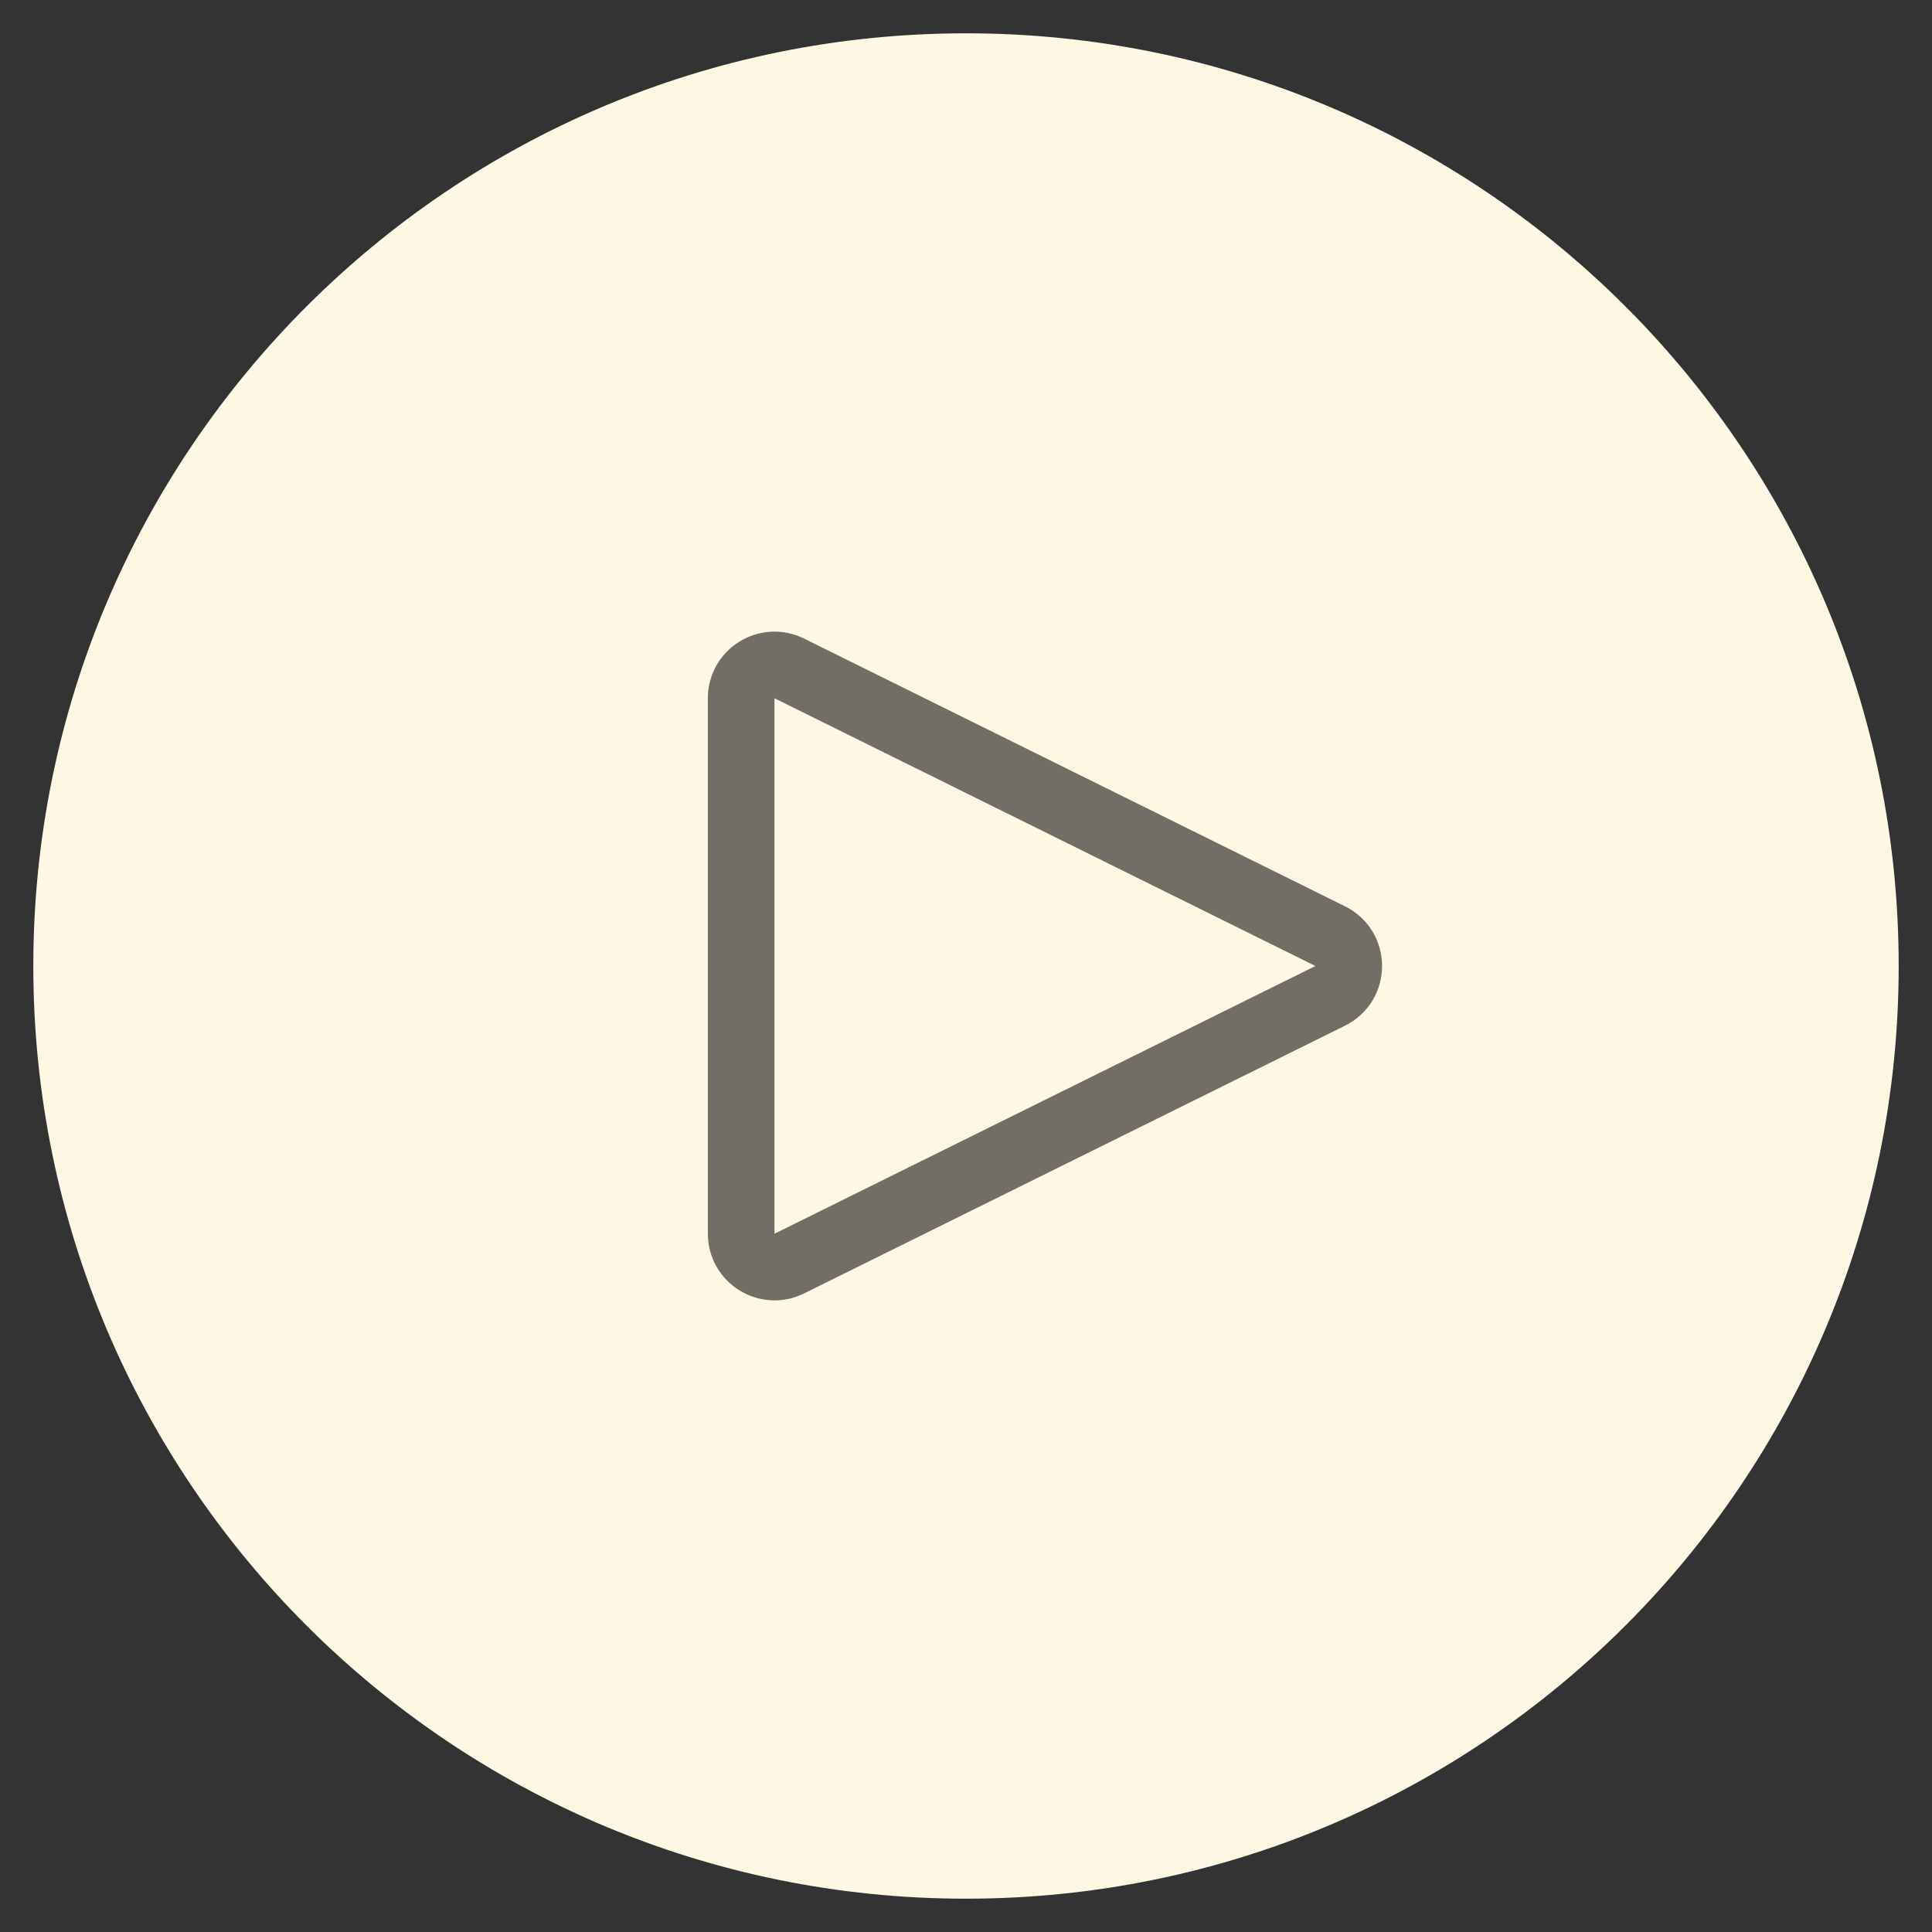
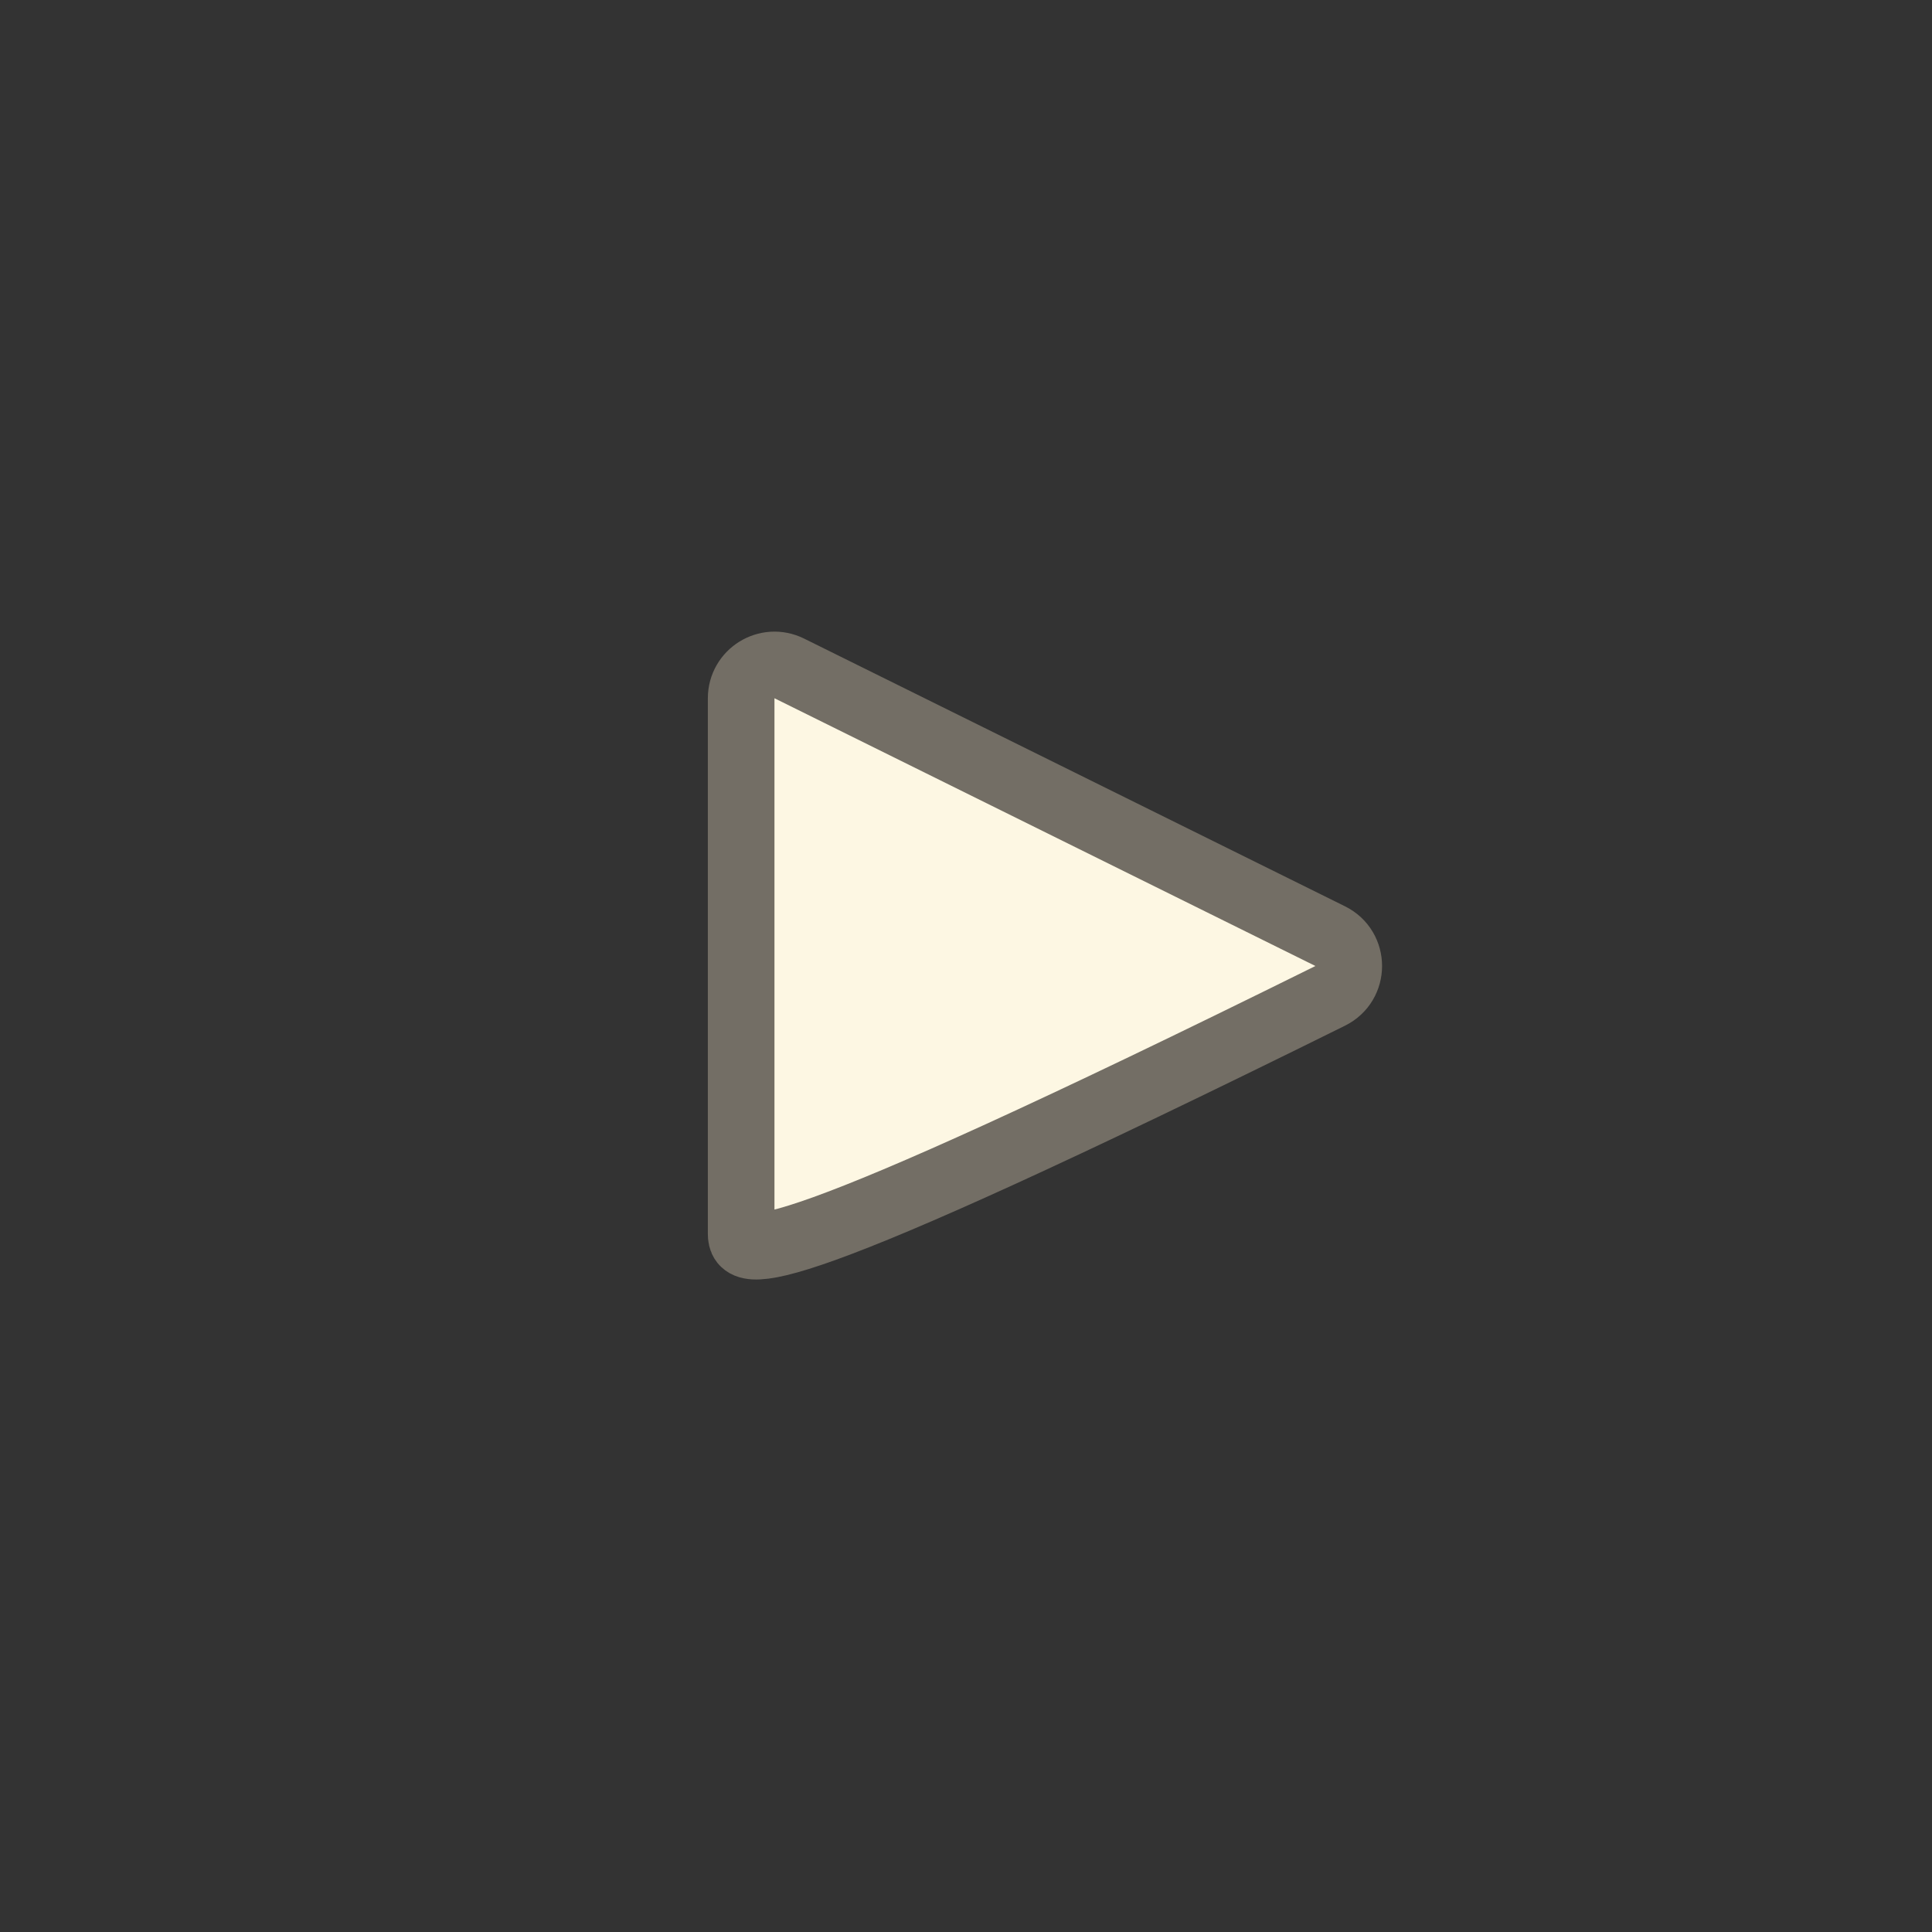
<svg xmlns="http://www.w3.org/2000/svg" width="29" height="29" viewBox="0 0 29 29" fill="none">
  <rect x="0" y="0" width="29" height="29" fill="#333333" stroke="none" />
-   <path d="M14.5 28C21.956 28 28 21.956 28 14.5C28 7.044 21.956 1 14.5 1C7.044 1 1 7.044 1 14.5C1 21.956 7.044 28 14.5 28Z" fill="#FDF7E3" stroke="#FDF7E3" />
-   <path d="M19.967 14.948L11.847 18.967C11.514 19.131 11.125 18.889 11.125 18.518L11.125 10.482C11.125 10.111 11.514 9.869 11.847 10.033L19.967 14.052C20.338 14.236 20.338 14.764 19.967 14.948Z" fill="#FDF7E3" stroke="#736E65" />
+   <path d="M19.967 14.948C11.514 19.131 11.125 18.889 11.125 18.518L11.125 10.482C11.125 10.111 11.514 9.869 11.847 10.033L19.967 14.052C20.338 14.236 20.338 14.764 19.967 14.948Z" fill="#FDF7E3" stroke="#736E65" />
</svg>